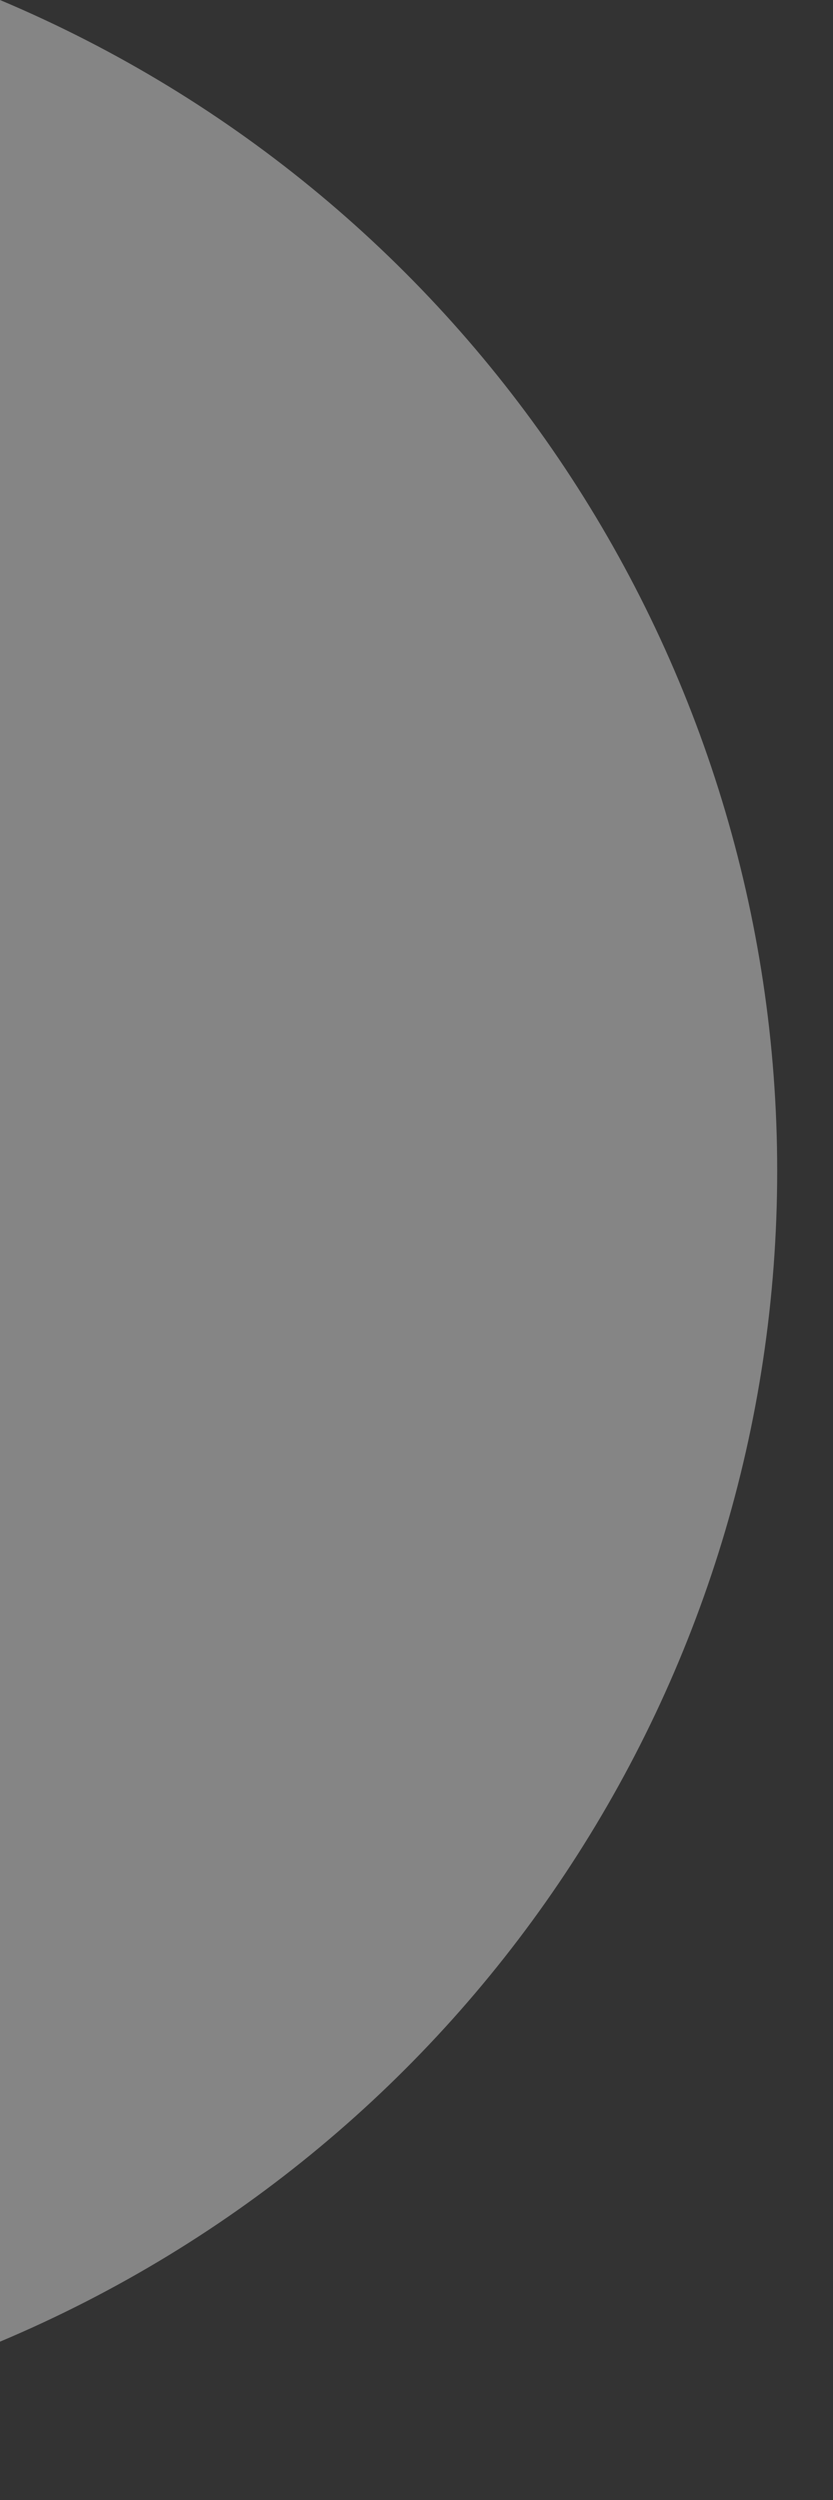
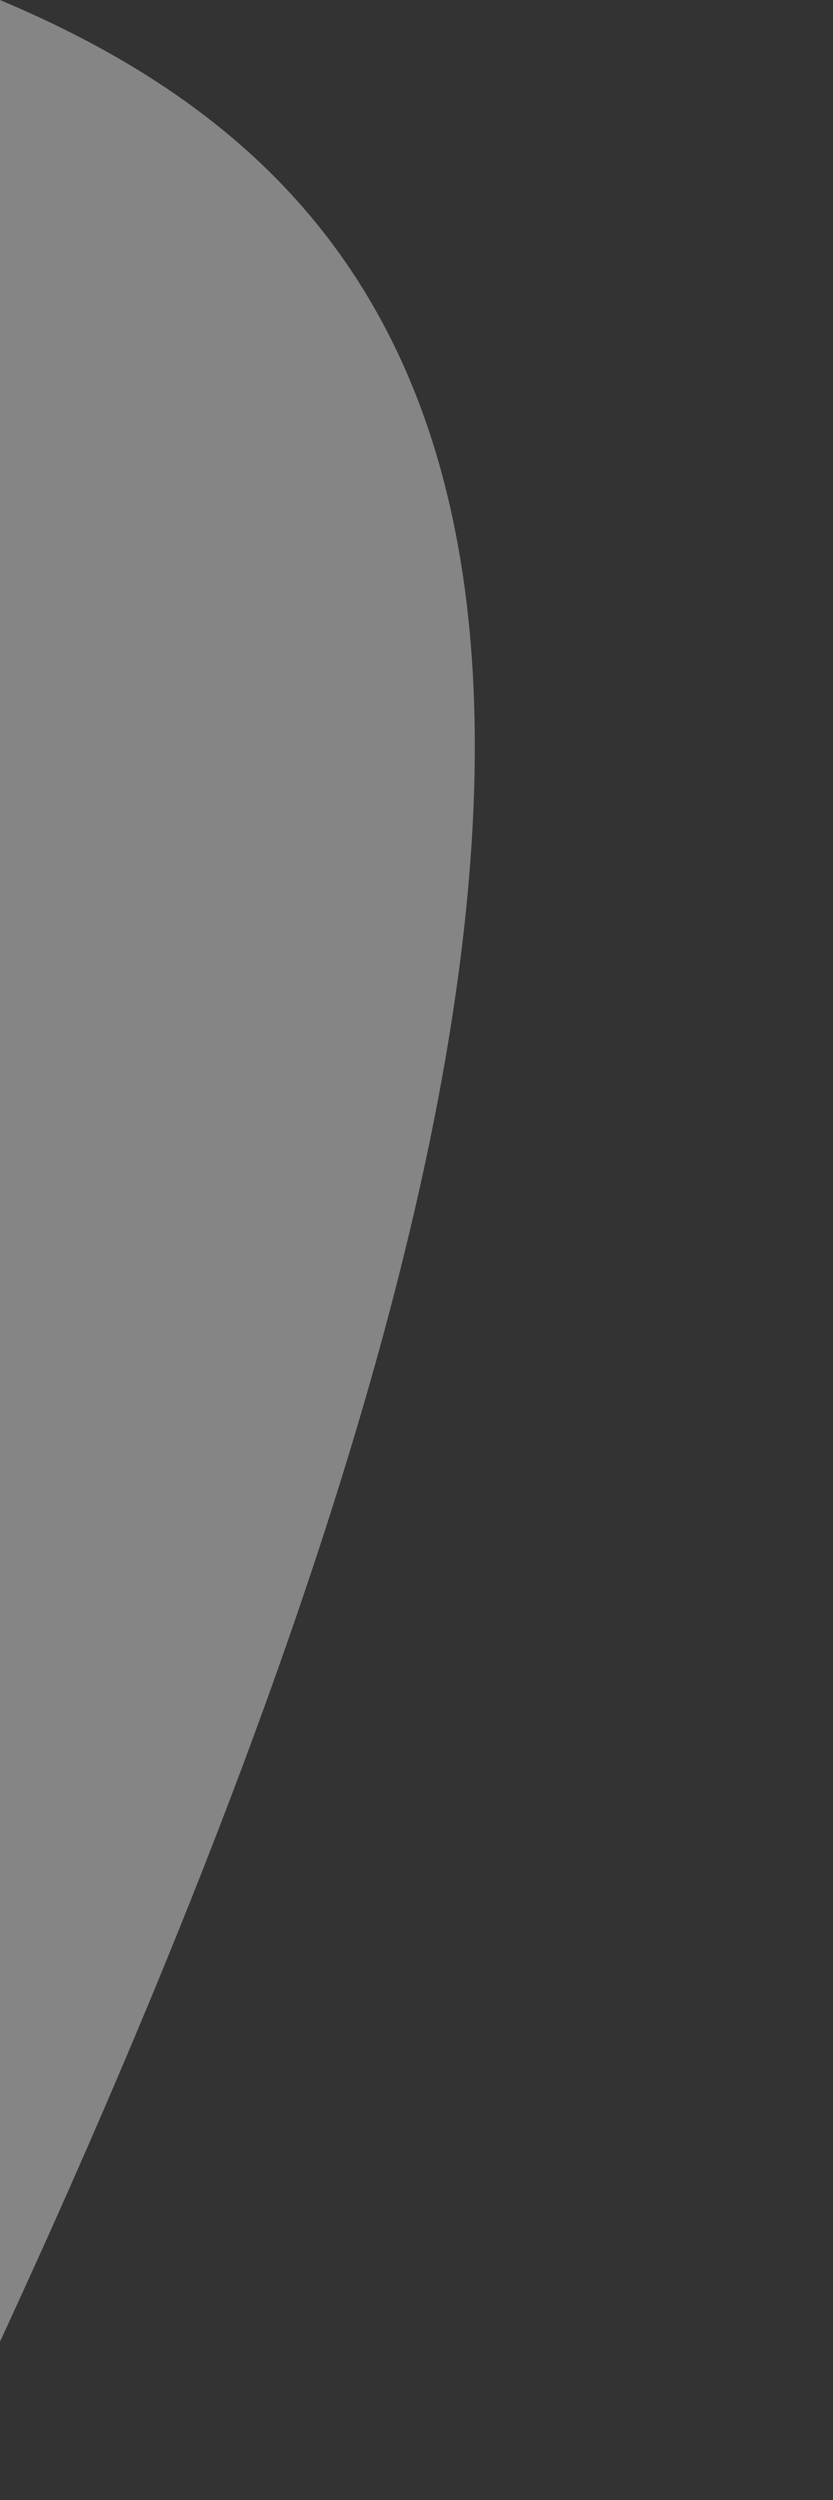
<svg xmlns="http://www.w3.org/2000/svg" fill="none" height="100%" overflow="visible" preserveAspectRatio="none" style="display: block;" viewBox="0 0 1 3" width="100%">
  <rect x="0" y="0" width="1" height="3" fill="#333333" stroke="none" />
-   <path d="M0 0V2.81C0.565 2.572 0.933 2.019 0.933 1.405C0.933 0.792 0.565 0.238 0 0" fill="white" id="Battery End" opacity="0.4" />
+   <path d="M0 0V2.81C0.933 0.792 0.565 0.238 0 0" fill="white" id="Battery End" opacity="0.4" />
</svg>